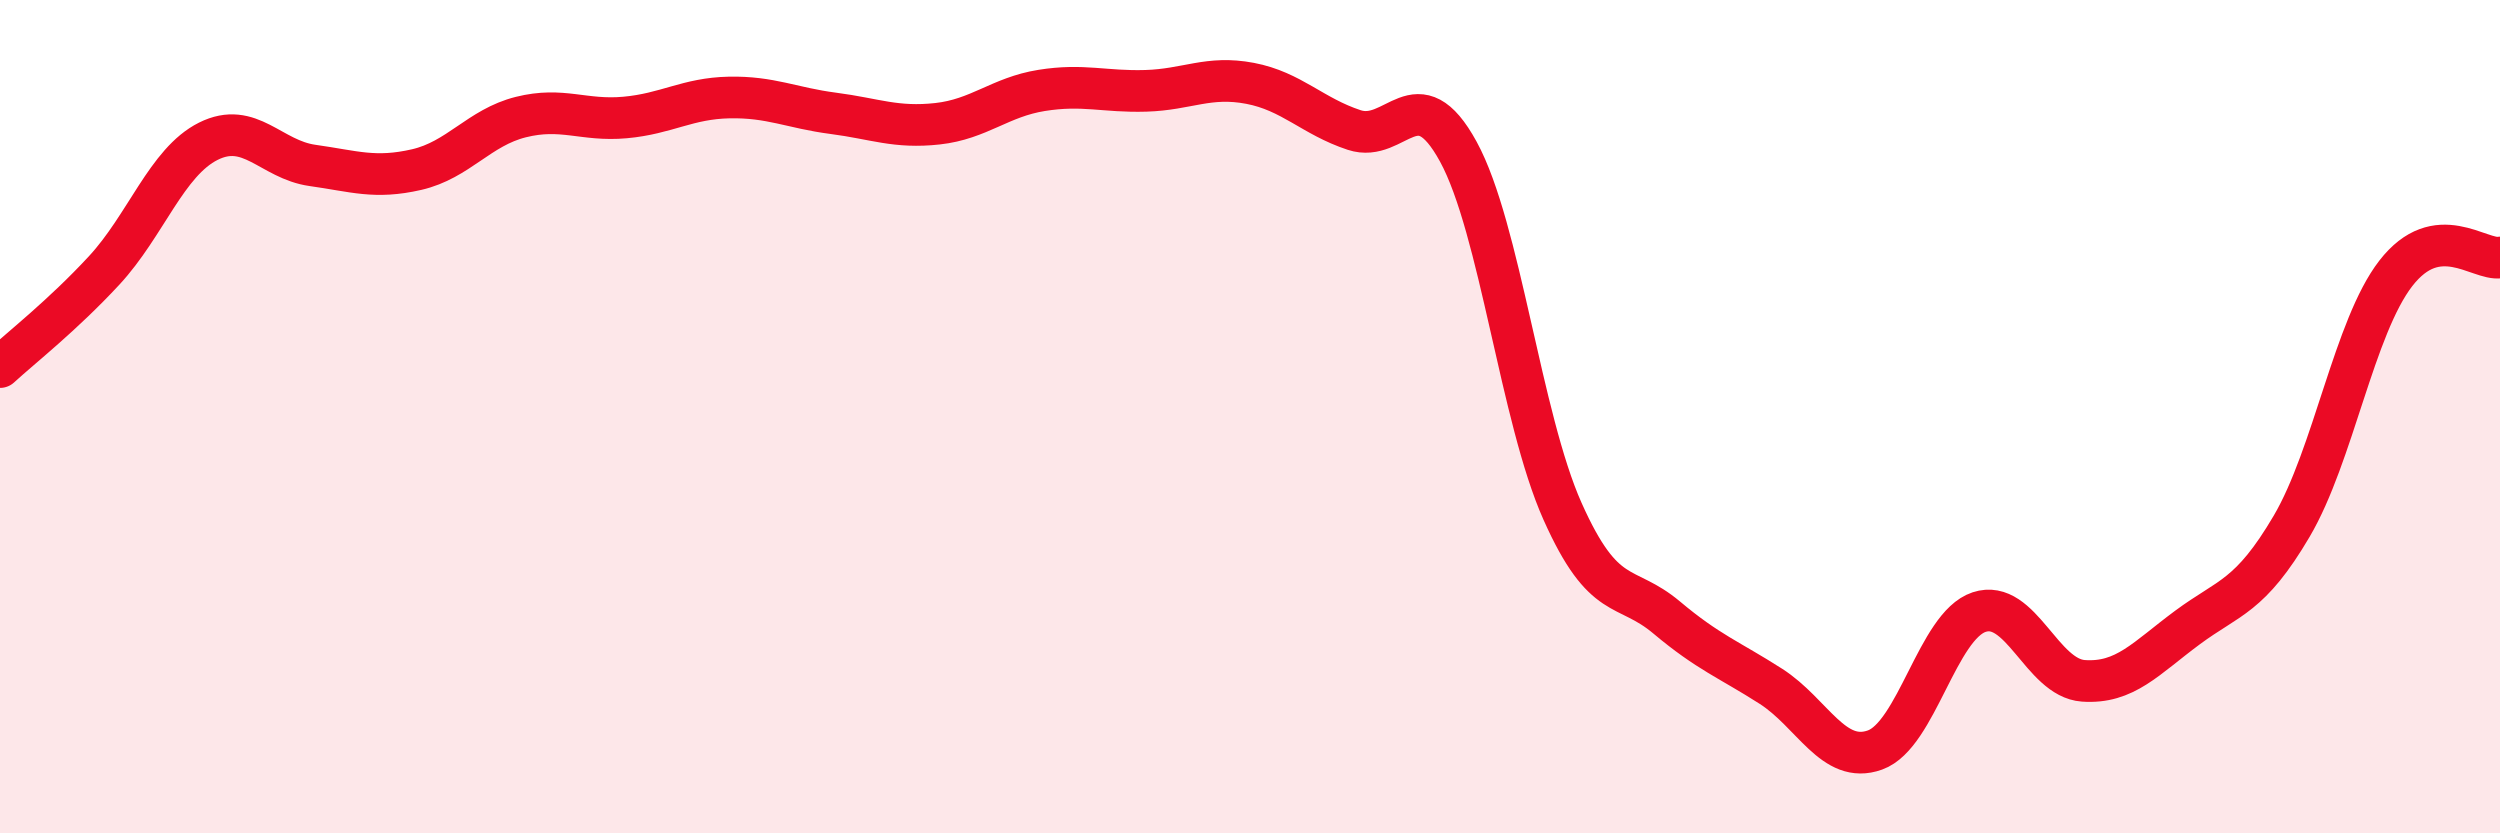
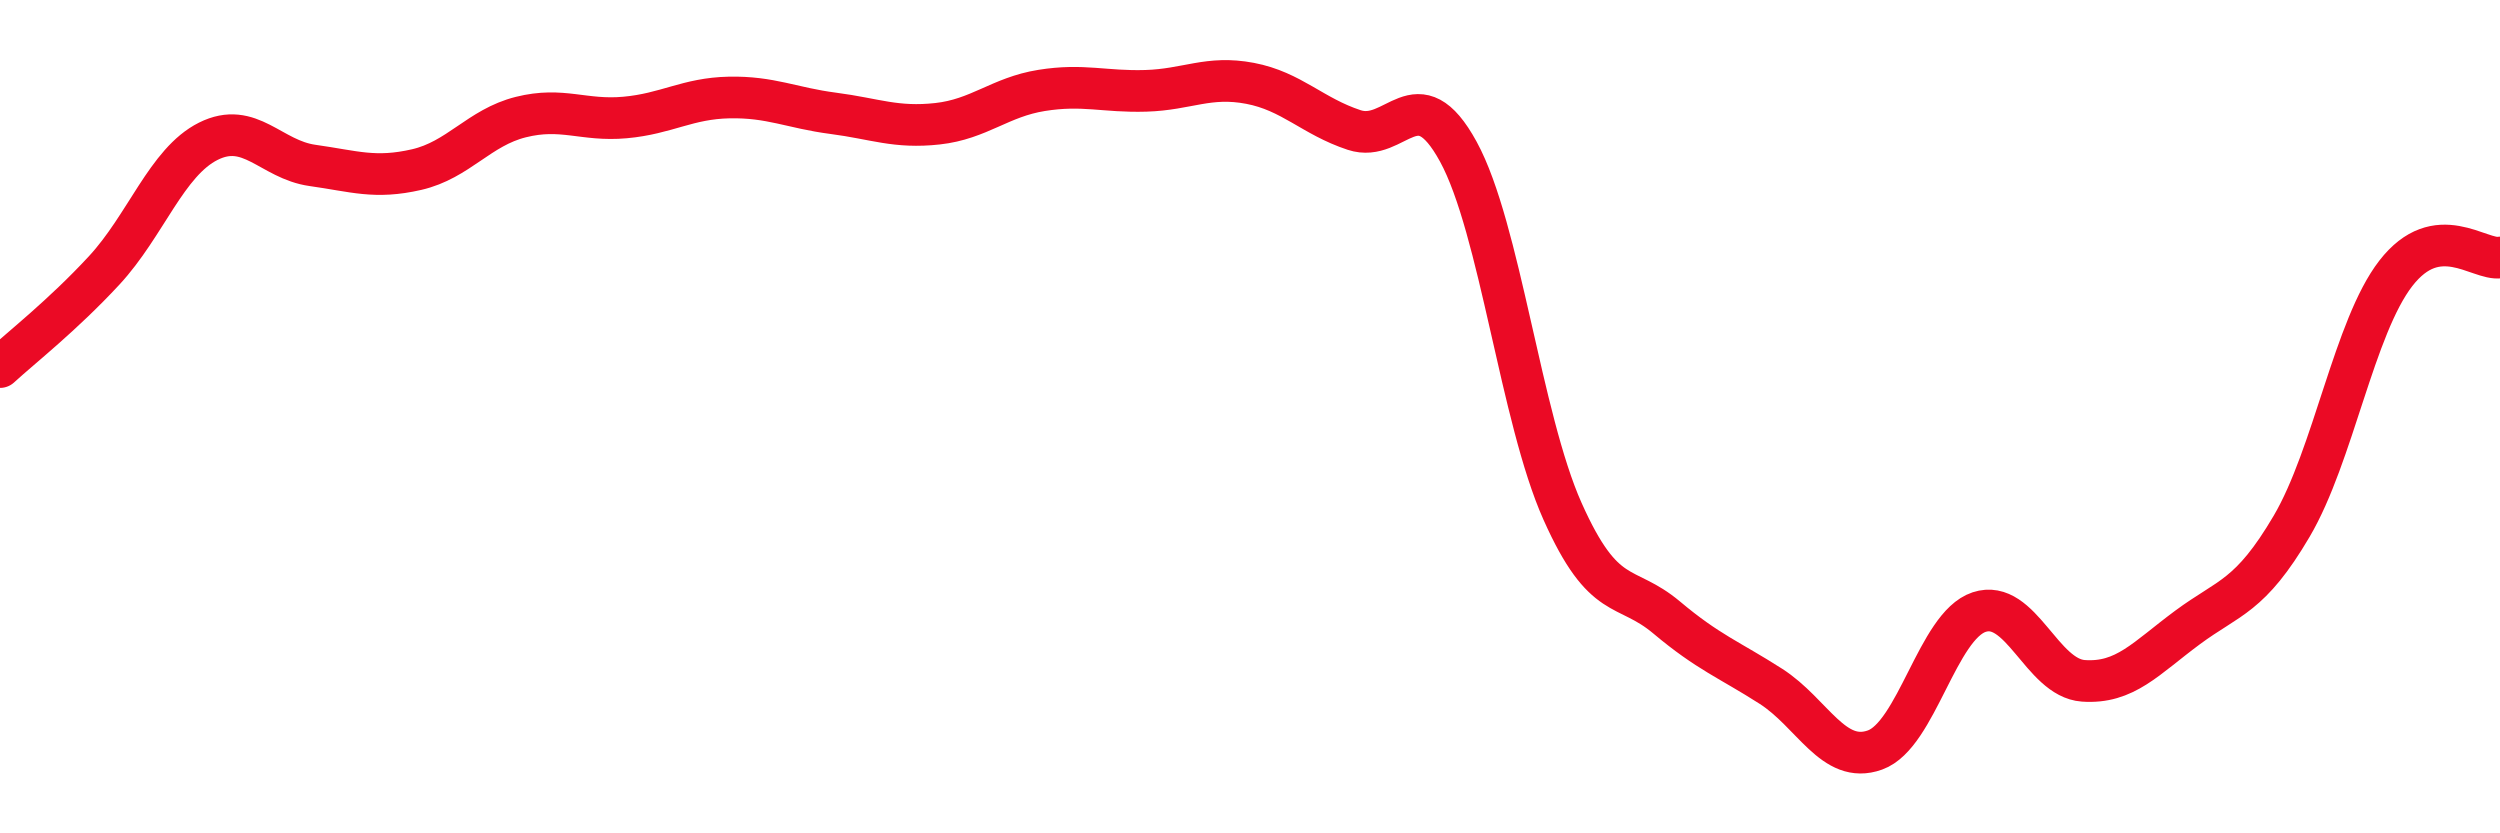
<svg xmlns="http://www.w3.org/2000/svg" width="60" height="20" viewBox="0 0 60 20">
-   <path d="M 0,8.81 C 0.5,8.35 1.5,7.57 2.5,6.49 C 3.5,5.41 4,3.89 5,3.39 C 6,2.89 6.5,3.83 7.5,3.97 C 8.5,4.11 9,4.3 10,4.07 C 11,3.84 11.5,3.06 12.5,2.81 C 13.5,2.56 14,2.91 15,2.82 C 16,2.73 16.5,2.36 17.5,2.34 C 18.5,2.32 19,2.59 20,2.72 C 21,2.85 21.5,3.08 22.5,2.97 C 23.5,2.86 24,2.33 25,2.17 C 26,2.01 26.5,2.21 27.5,2.18 C 28.5,2.15 29,1.81 30,2 C 31,2.19 31.5,2.79 32.5,3.12 C 33.5,3.45 34,1.81 35,3.64 C 36,5.47 36.5,10.03 37.5,12.27 C 38.5,14.51 39,13.98 40,14.82 C 41,15.66 41.5,15.83 42.5,16.47 C 43.5,17.11 44,18.36 45,18 C 46,17.64 46.5,15.02 47.5,14.69 C 48.5,14.36 49,16.27 50,16.34 C 51,16.41 51.5,15.8 52.5,15.06 C 53.5,14.32 54,14.33 55,12.63 C 56,10.93 56.5,7.85 57.5,6.56 C 58.5,5.27 59.5,6.26 60,6.18L60 20L0 20Z" fill="#EB0A25" opacity="0.1" stroke-linecap="round" stroke-linejoin="round" />
  <path d="M 0,8.81 C 0.5,8.35 1.5,7.57 2.5,6.49 C 3.5,5.41 4,3.89 5,3.39 C 6,2.89 6.5,3.83 7.5,3.97 C 8.5,4.11 9,4.3 10,4.07 C 11,3.84 11.5,3.06 12.5,2.81 C 13.5,2.56 14,2.91 15,2.82 C 16,2.73 16.5,2.36 17.5,2.34 C 18.5,2.32 19,2.59 20,2.72 C 21,2.85 21.5,3.08 22.5,2.97 C 23.5,2.86 24,2.33 25,2.17 C 26,2.01 26.5,2.21 27.5,2.18 C 28.5,2.15 29,1.81 30,2 C 31,2.19 31.5,2.79 32.5,3.12 C 33.5,3.45 34,1.81 35,3.64 C 36,5.47 36.5,10.03 37.5,12.27 C 38.5,14.51 39,13.98 40,14.82 C 41,15.66 41.5,15.83 42.5,16.47 C 43.5,17.11 44,18.36 45,18 C 46,17.64 46.5,15.02 47.5,14.69 C 48.5,14.36 49,16.27 50,16.34 C 51,16.41 51.5,15.8 52.5,15.06 C 53.5,14.32 54,14.33 55,12.63 C 56,10.93 56.5,7.85 57.5,6.56 C 58.5,5.27 59.5,6.26 60,6.18" stroke="#EB0A25" stroke-width="1" fill="none" stroke-linecap="round" stroke-linejoin="round" />
</svg>